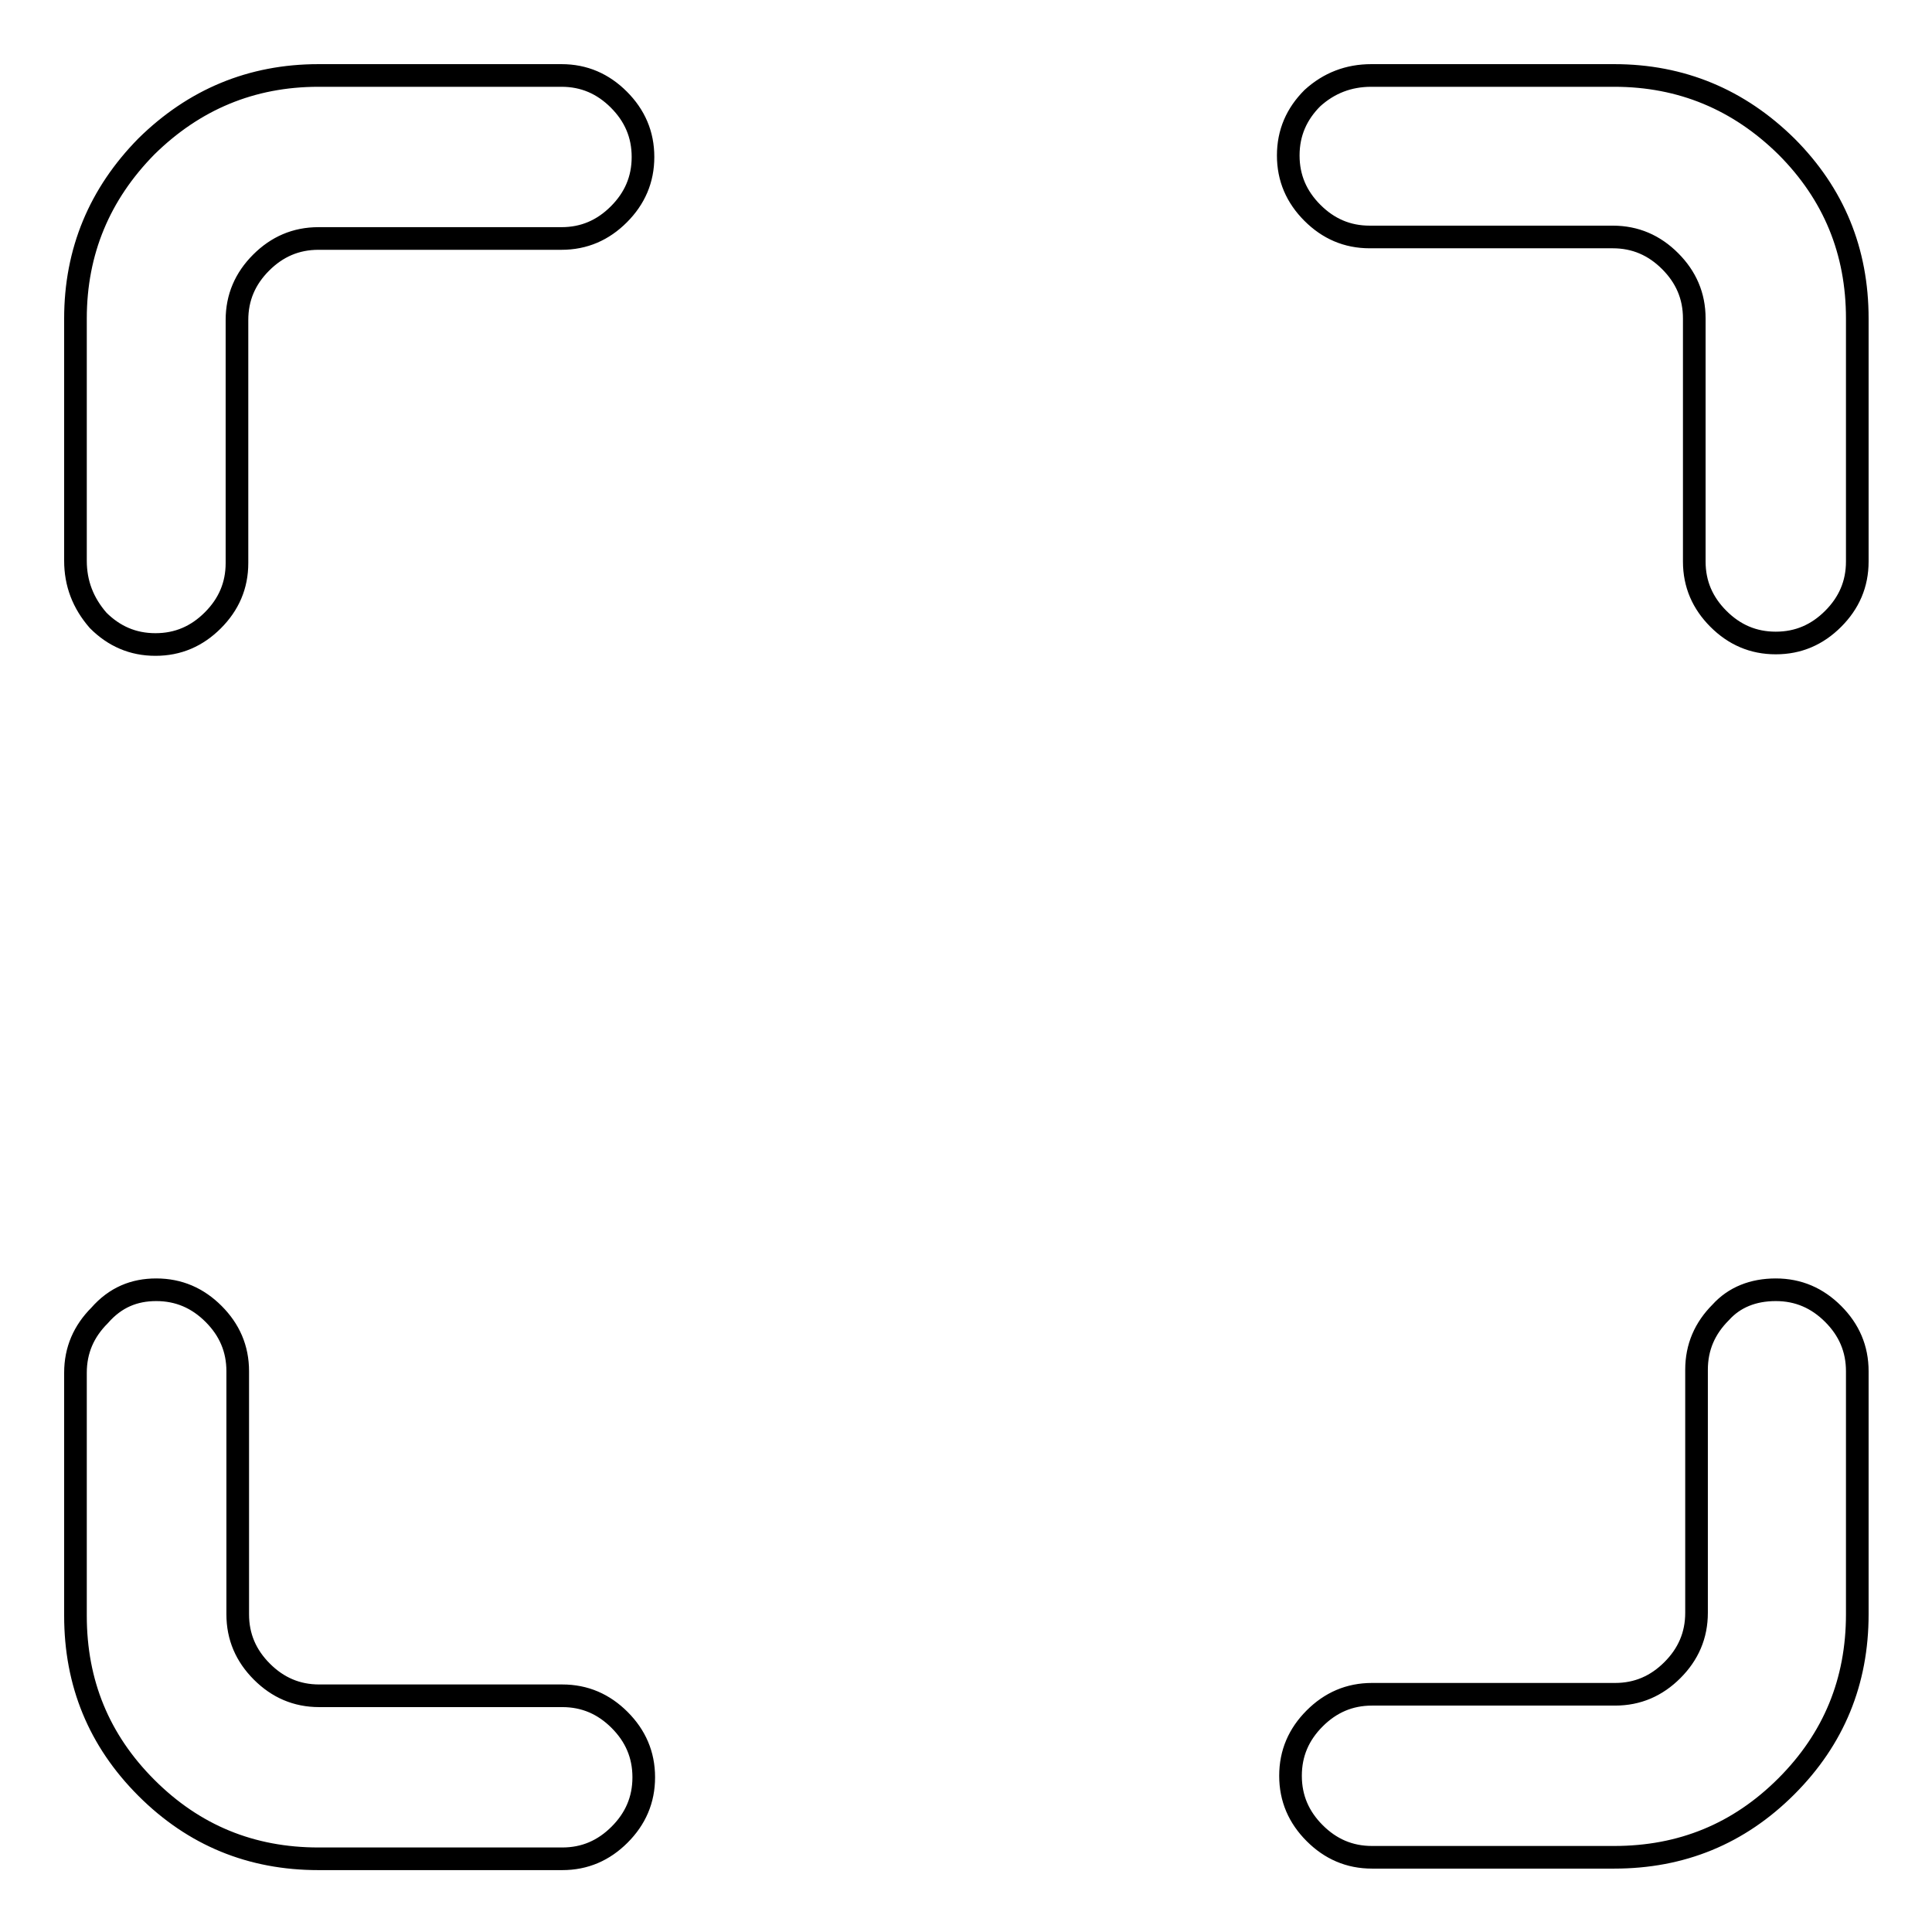
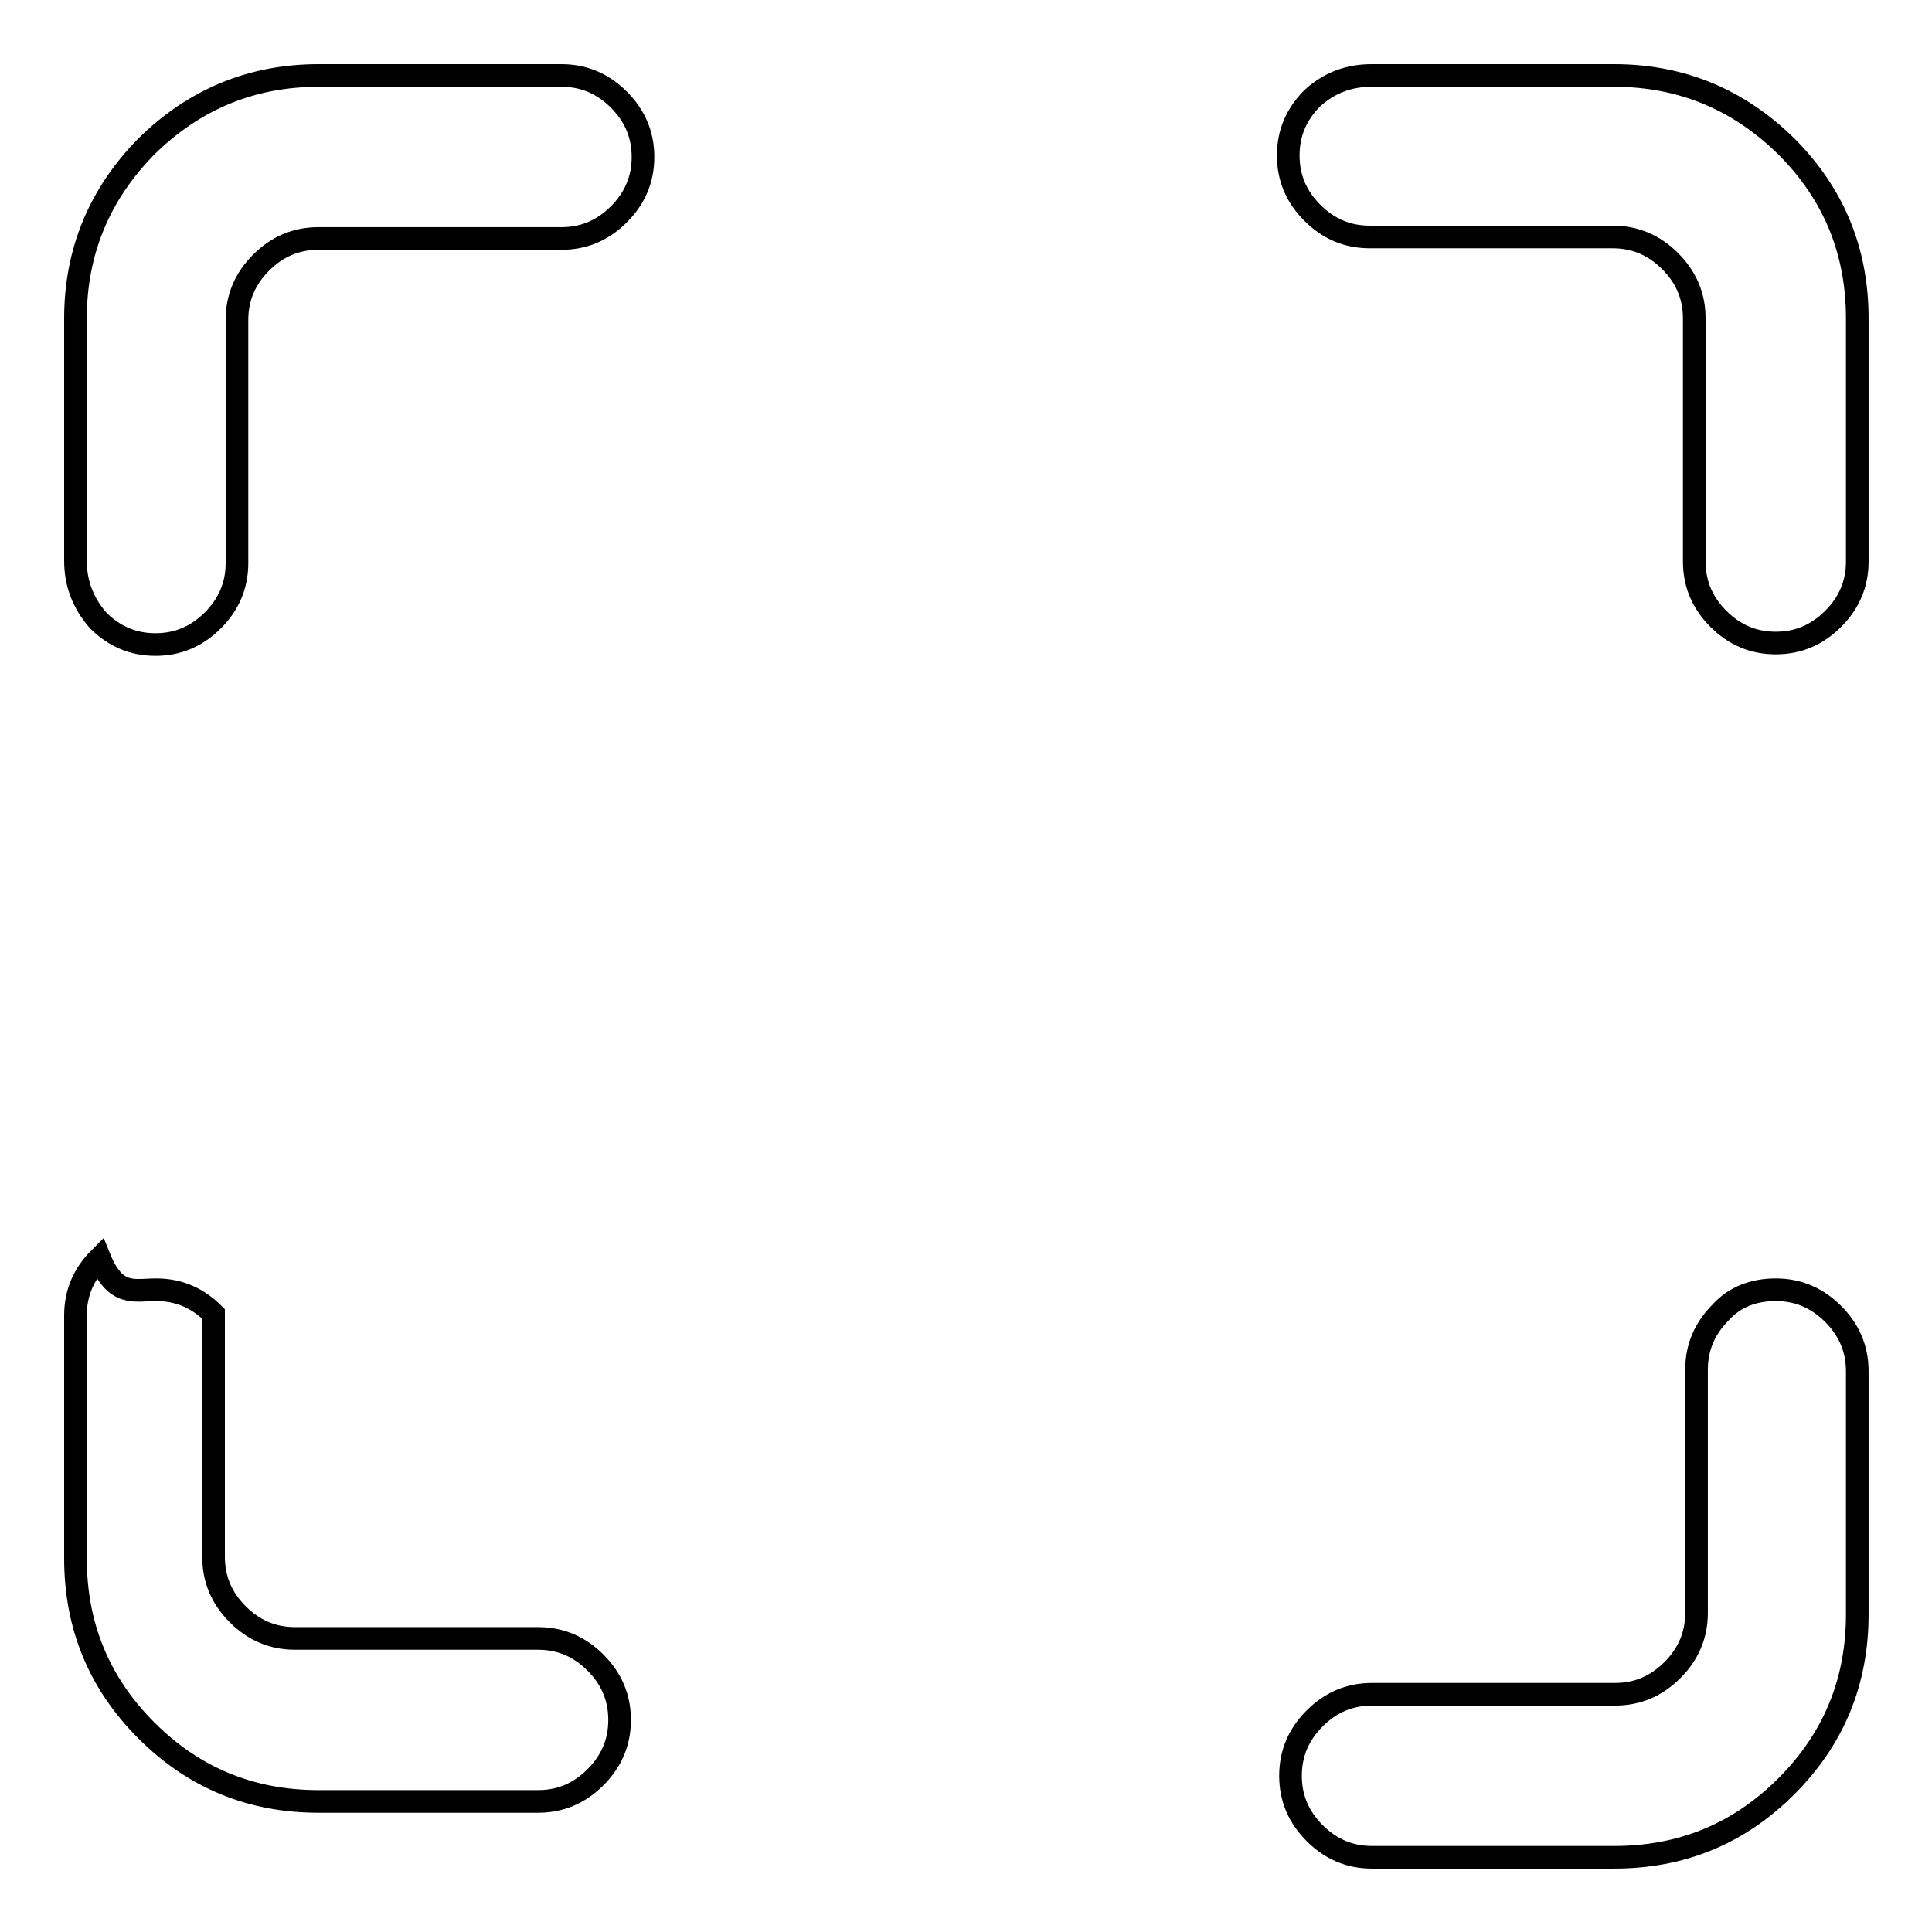
<svg xmlns="http://www.w3.org/2000/svg" version="1.1" x="0px" y="0px" viewBox="0 0 256 256" enable-background="new 0 0 256 256" xml:space="preserve">
  <g>
    <g>
-       <path stroke-width="3" fill-opacity="0" stroke="#000000" d="M181.7,10h32.2c8.9,0,16.5,3.2,22.8,9.4c6.3,6.3,9.4,13.9,9.4,22.8v32.2c0,3-1.1,5.5-3.2,7.6c-2.1,2.1-4.6,3.2-7.6,3.2s-5.5-1.1-7.6-3.2c-2.1-2.1-3.2-4.6-3.2-7.6V42.2c0-3-1.1-5.5-3.2-7.6c-2.1-2.1-4.6-3.2-7.6-3.2h-32.2c-3,0-5.5-1.1-7.6-3.2c-2.1-2.1-3.2-4.6-3.2-7.6s1.1-5.5,3.2-7.6C176.1,11,178.7,10,181.7,10L181.7,10z M20.7,170.9c3,0,5.5,1.1,7.6,3.2c2.1,2.1,3.2,4.6,3.2,7.6v32.2c0,3,1.1,5.5,3.2,7.6c2.1,2.1,4.6,3.2,7.6,3.2h32.2c3,0,5.5,1.1,7.6,3.2c2.1,2.1,3.2,4.6,3.2,7.6c0,3-1.1,5.5-3.2,7.6c-2.1,2.1-4.6,3.2-7.6,3.2H42.2c-8.9,0-16.5-3.1-22.8-9.4c-6.3-6.3-9.4-13.9-9.4-22.8v-32.2c0-3,1.1-5.5,3.2-7.6C15.3,171.9,17.8,170.9,20.7,170.9L20.7,170.9z M42.2,10h32.2c3,0,5.5,1.1,7.6,3.2c2.1,2.1,3.2,4.6,3.2,7.6c0,3-1.1,5.5-3.2,7.6c-2.1,2.1-4.6,3.2-7.6,3.2H42.2c-3,0-5.5,1.1-7.6,3.2c-2.1,2.1-3.2,4.6-3.2,7.6v32.2c0,3-1.1,5.5-3.2,7.6c-2.1,2.1-4.6,3.2-7.6,3.2s-5.5-1.1-7.6-3.2C11,79.9,10,77.3,10,74.3V42.2c0-8.9,3.2-16.5,9.4-22.8C25.7,13.2,33.3,10,42.2,10L42.2,10z M235.3,170.9c3,0,5.5,1.1,7.6,3.2c2.1,2.1,3.2,4.6,3.2,7.6v32.2c0,8.9-3.1,16.5-9.4,22.8c-6.3,6.3-13.9,9.4-22.8,9.4h-32.1c-3,0-5.5-1.1-7.6-3.2s-3.2-4.6-3.2-7.6s1.1-5.5,3.2-7.6s4.6-3.2,7.6-3.2h32.2c3,0,5.5-1.1,7.6-3.2c2.1-2.1,3.2-4.6,3.2-7.6v-32.2c0-3,1.1-5.5,3.2-7.6C229.8,171.9,232.3,170.9,235.3,170.9L235.3,170.9z" />
+       <path stroke-width="3" fill-opacity="0" stroke="#000000" d="M181.7,10h32.2c8.9,0,16.5,3.2,22.8,9.4c6.3,6.3,9.4,13.9,9.4,22.8v32.2c0,3-1.1,5.5-3.2,7.6c-2.1,2.1-4.6,3.2-7.6,3.2s-5.5-1.1-7.6-3.2c-2.1-2.1-3.2-4.6-3.2-7.6V42.2c0-3-1.1-5.5-3.2-7.6c-2.1-2.1-4.6-3.2-7.6-3.2h-32.2c-3,0-5.5-1.1-7.6-3.2c-2.1-2.1-3.2-4.6-3.2-7.6s1.1-5.5,3.2-7.6C176.1,11,178.7,10,181.7,10L181.7,10z M20.7,170.9c3,0,5.5,1.1,7.6,3.2v32.2c0,3,1.1,5.5,3.2,7.6c2.1,2.1,4.6,3.2,7.6,3.2h32.2c3,0,5.5,1.1,7.6,3.2c2.1,2.1,3.2,4.6,3.2,7.6c0,3-1.1,5.5-3.2,7.6c-2.1,2.1-4.6,3.2-7.6,3.2H42.2c-8.9,0-16.5-3.1-22.8-9.4c-6.3-6.3-9.4-13.9-9.4-22.8v-32.2c0-3,1.1-5.5,3.2-7.6C15.3,171.9,17.8,170.9,20.7,170.9L20.7,170.9z M42.2,10h32.2c3,0,5.5,1.1,7.6,3.2c2.1,2.1,3.2,4.6,3.2,7.6c0,3-1.1,5.5-3.2,7.6c-2.1,2.1-4.6,3.2-7.6,3.2H42.2c-3,0-5.5,1.1-7.6,3.2c-2.1,2.1-3.2,4.6-3.2,7.6v32.2c0,3-1.1,5.5-3.2,7.6c-2.1,2.1-4.6,3.2-7.6,3.2s-5.5-1.1-7.6-3.2C11,79.9,10,77.3,10,74.3V42.2c0-8.9,3.2-16.5,9.4-22.8C25.7,13.2,33.3,10,42.2,10L42.2,10z M235.3,170.9c3,0,5.5,1.1,7.6,3.2c2.1,2.1,3.2,4.6,3.2,7.6v32.2c0,8.9-3.1,16.5-9.4,22.8c-6.3,6.3-13.9,9.4-22.8,9.4h-32.1c-3,0-5.5-1.1-7.6-3.2s-3.2-4.6-3.2-7.6s1.1-5.5,3.2-7.6s4.6-3.2,7.6-3.2h32.2c3,0,5.5-1.1,7.6-3.2c2.1-2.1,3.2-4.6,3.2-7.6v-32.2c0-3,1.1-5.5,3.2-7.6C229.8,171.9,232.3,170.9,235.3,170.9L235.3,170.9z" />
    </g>
  </g>
</svg>